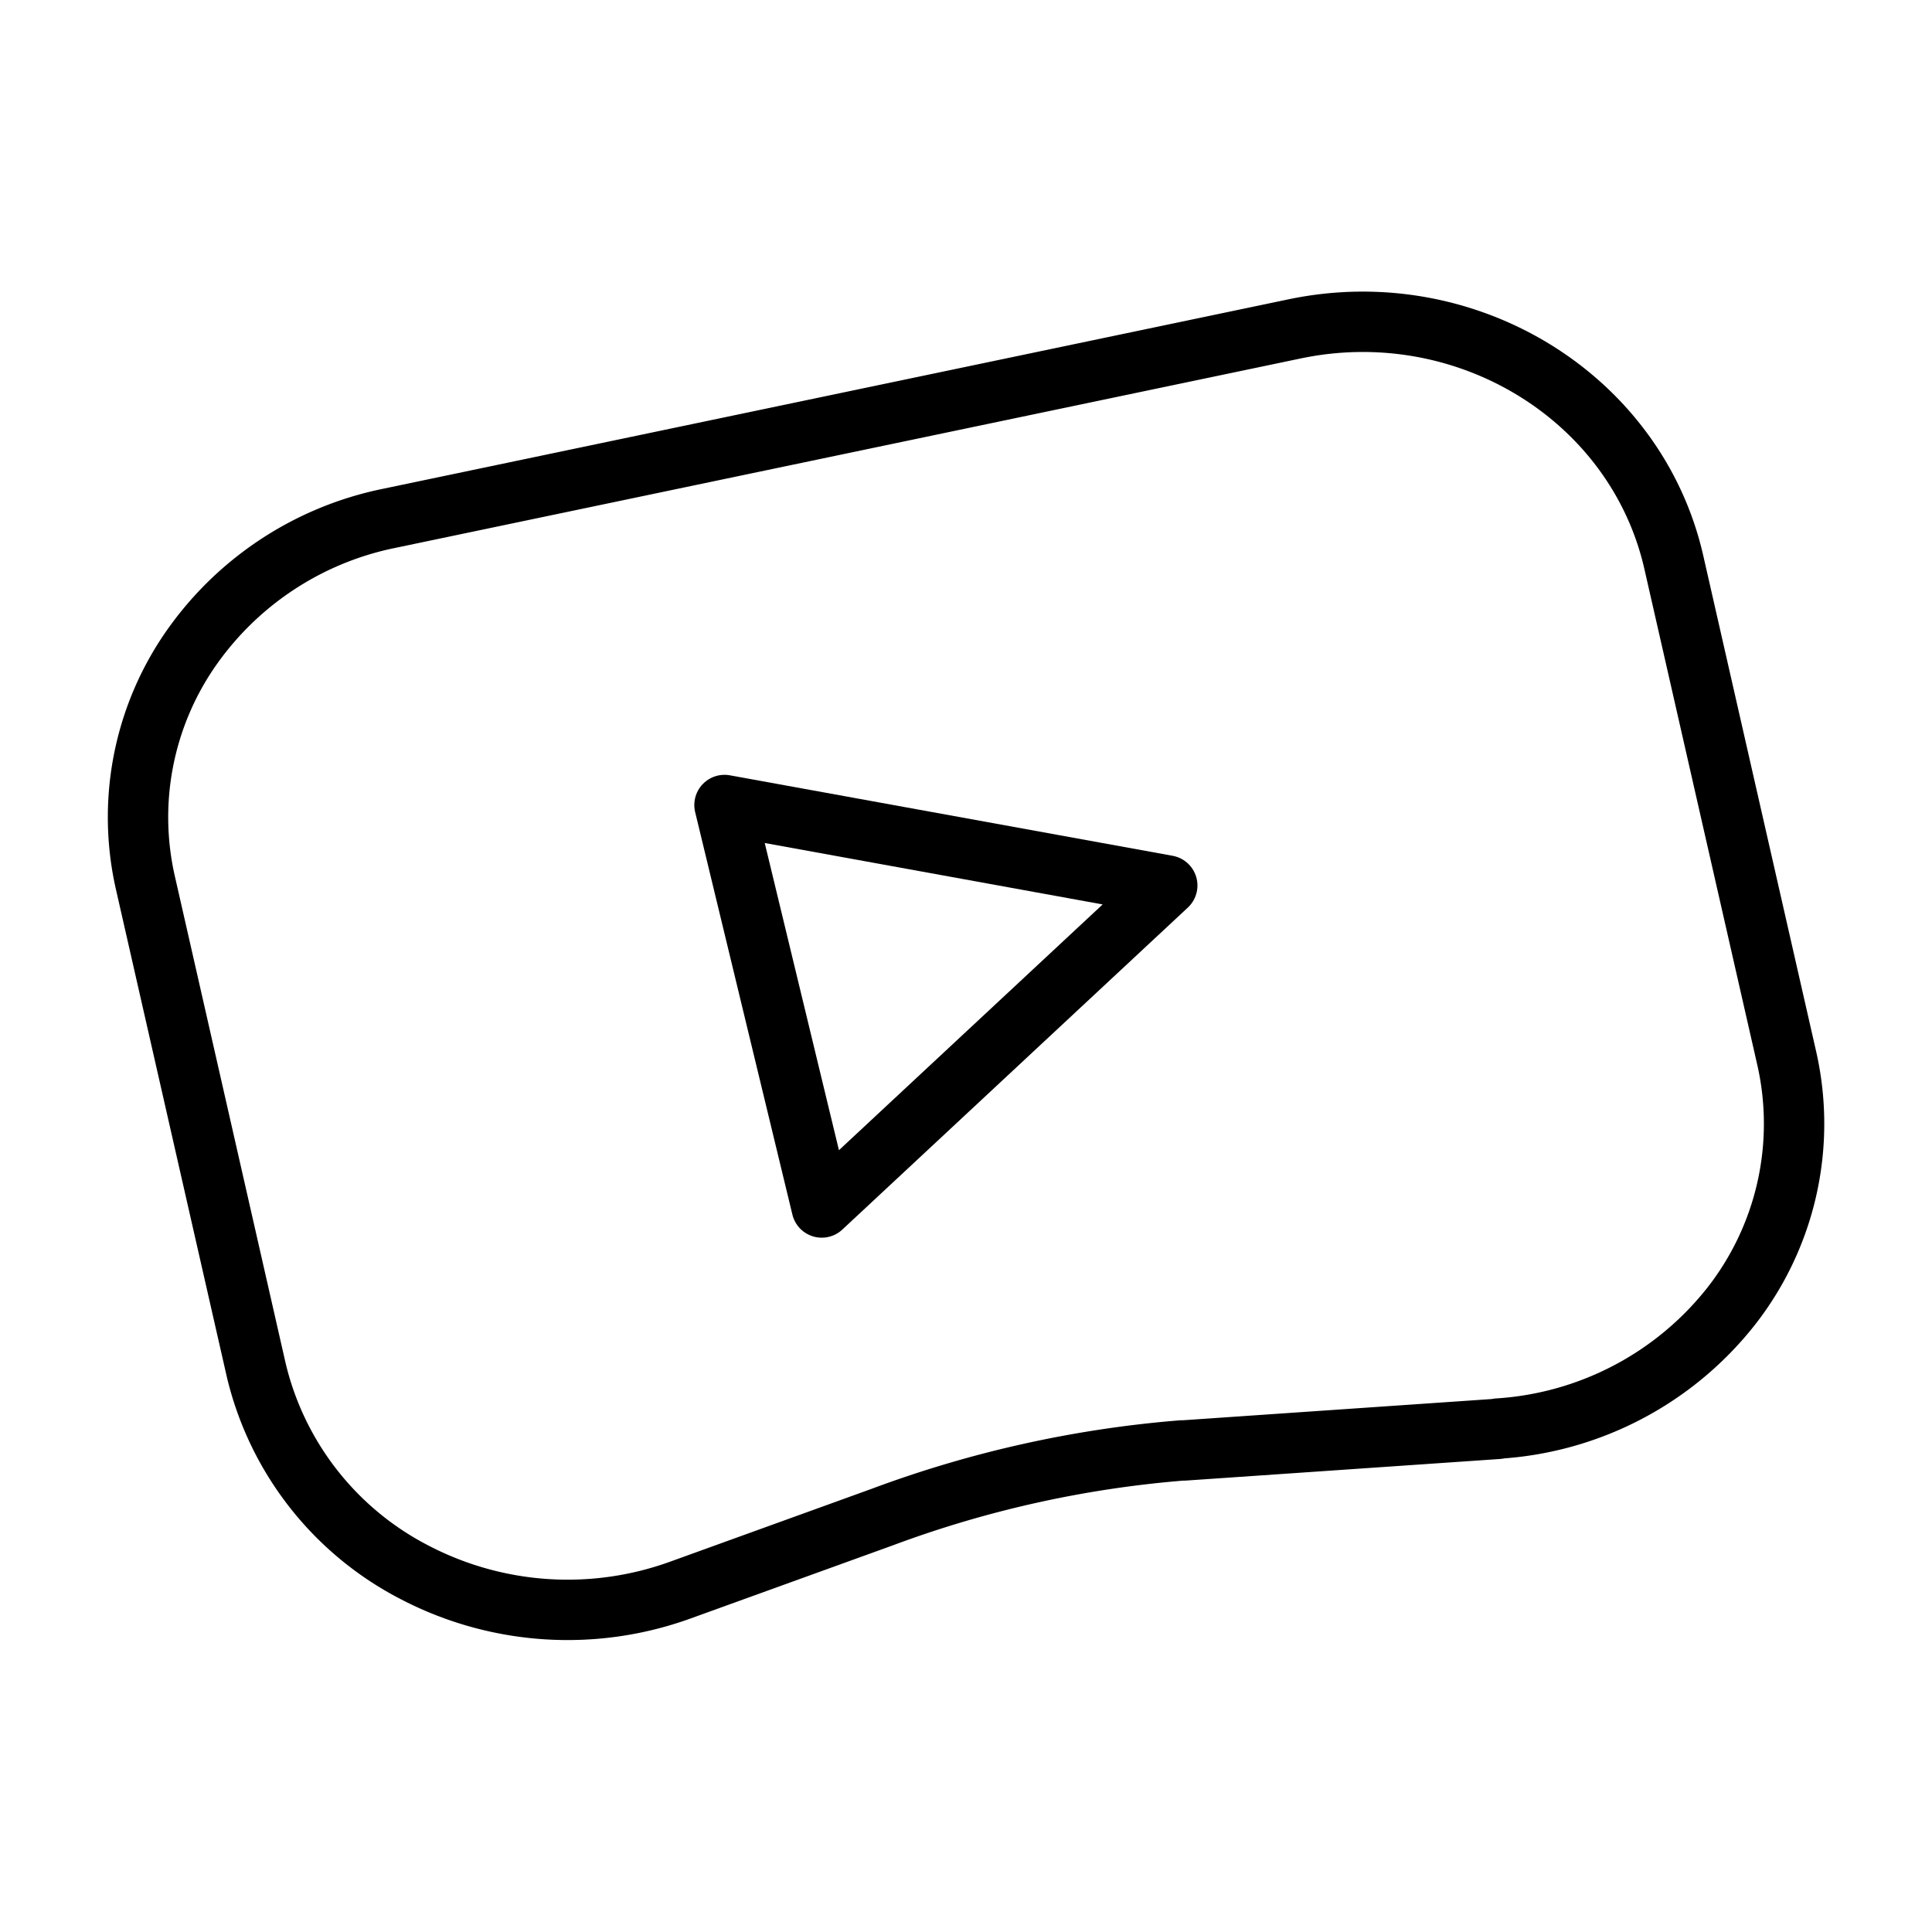
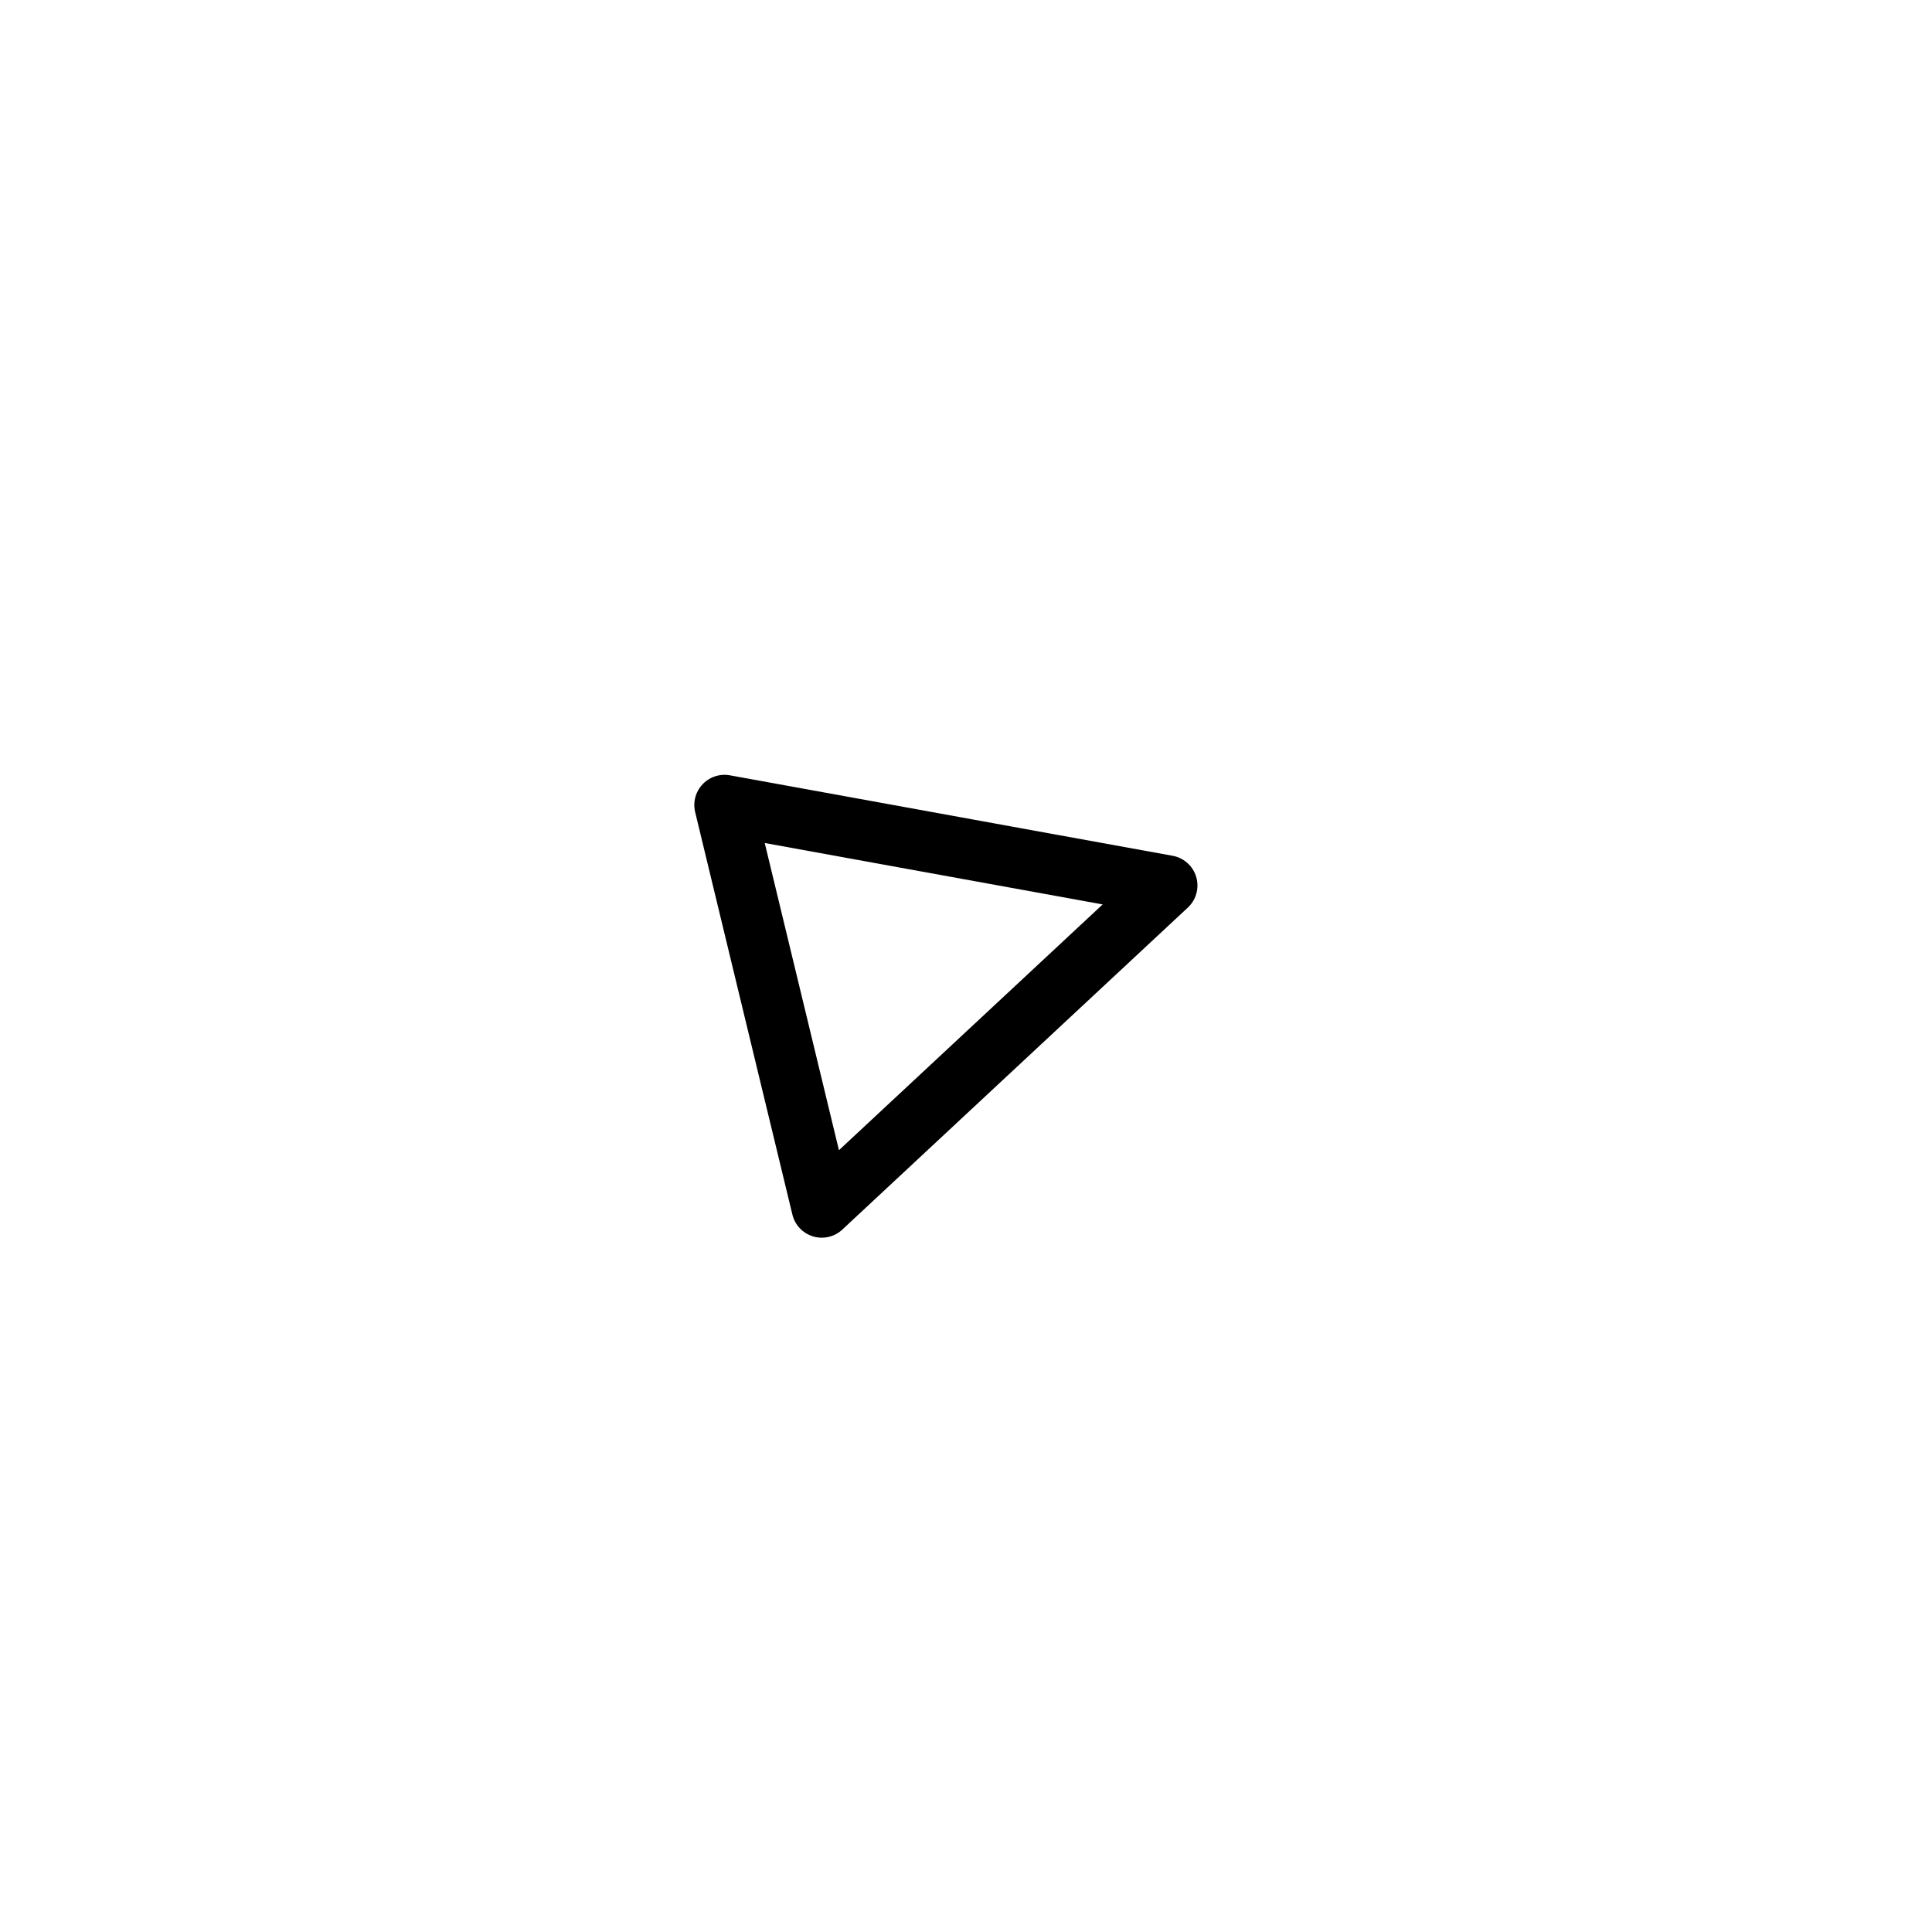
<svg xmlns="http://www.w3.org/2000/svg" viewBox="0 0 64 64" fill="none" stroke="currentColor" stroke-linecap="round" stroke-linejoin="round" stroke-width="2" class="h-12 w-12 text-primary lg:h-16 lg:w-16">
-   <path d="m49.621 47.333-10.4.715h-.072a36.88 36.88 0 0 0-9.925 2.208l-6.696 2.421a10.962 10.962 0 0 1-8.765-.576 10.188 10.188 0 0 1-5.28-6.738l-3.67-16.134a9.784 9.784 0 0 1 1.43-7.626 10.57 10.57 0 0 1 6.637-4.43l30-6.277c5.699-1.195 11.325 2.267 12.568 7.733l3.741 16.432a9.806 9.806 0 0 1-1.858 8.23 10.686 10.686 0 0 1-7.707 4.032v.005l-.003.005Z" />
-   <path d="M24 26.667 27.221 40l11.446-10.667L24 26.667Z" />
+   <path d="M24 26.667 27.221 40l11.446-10.667L24 26.667" />
</svg>